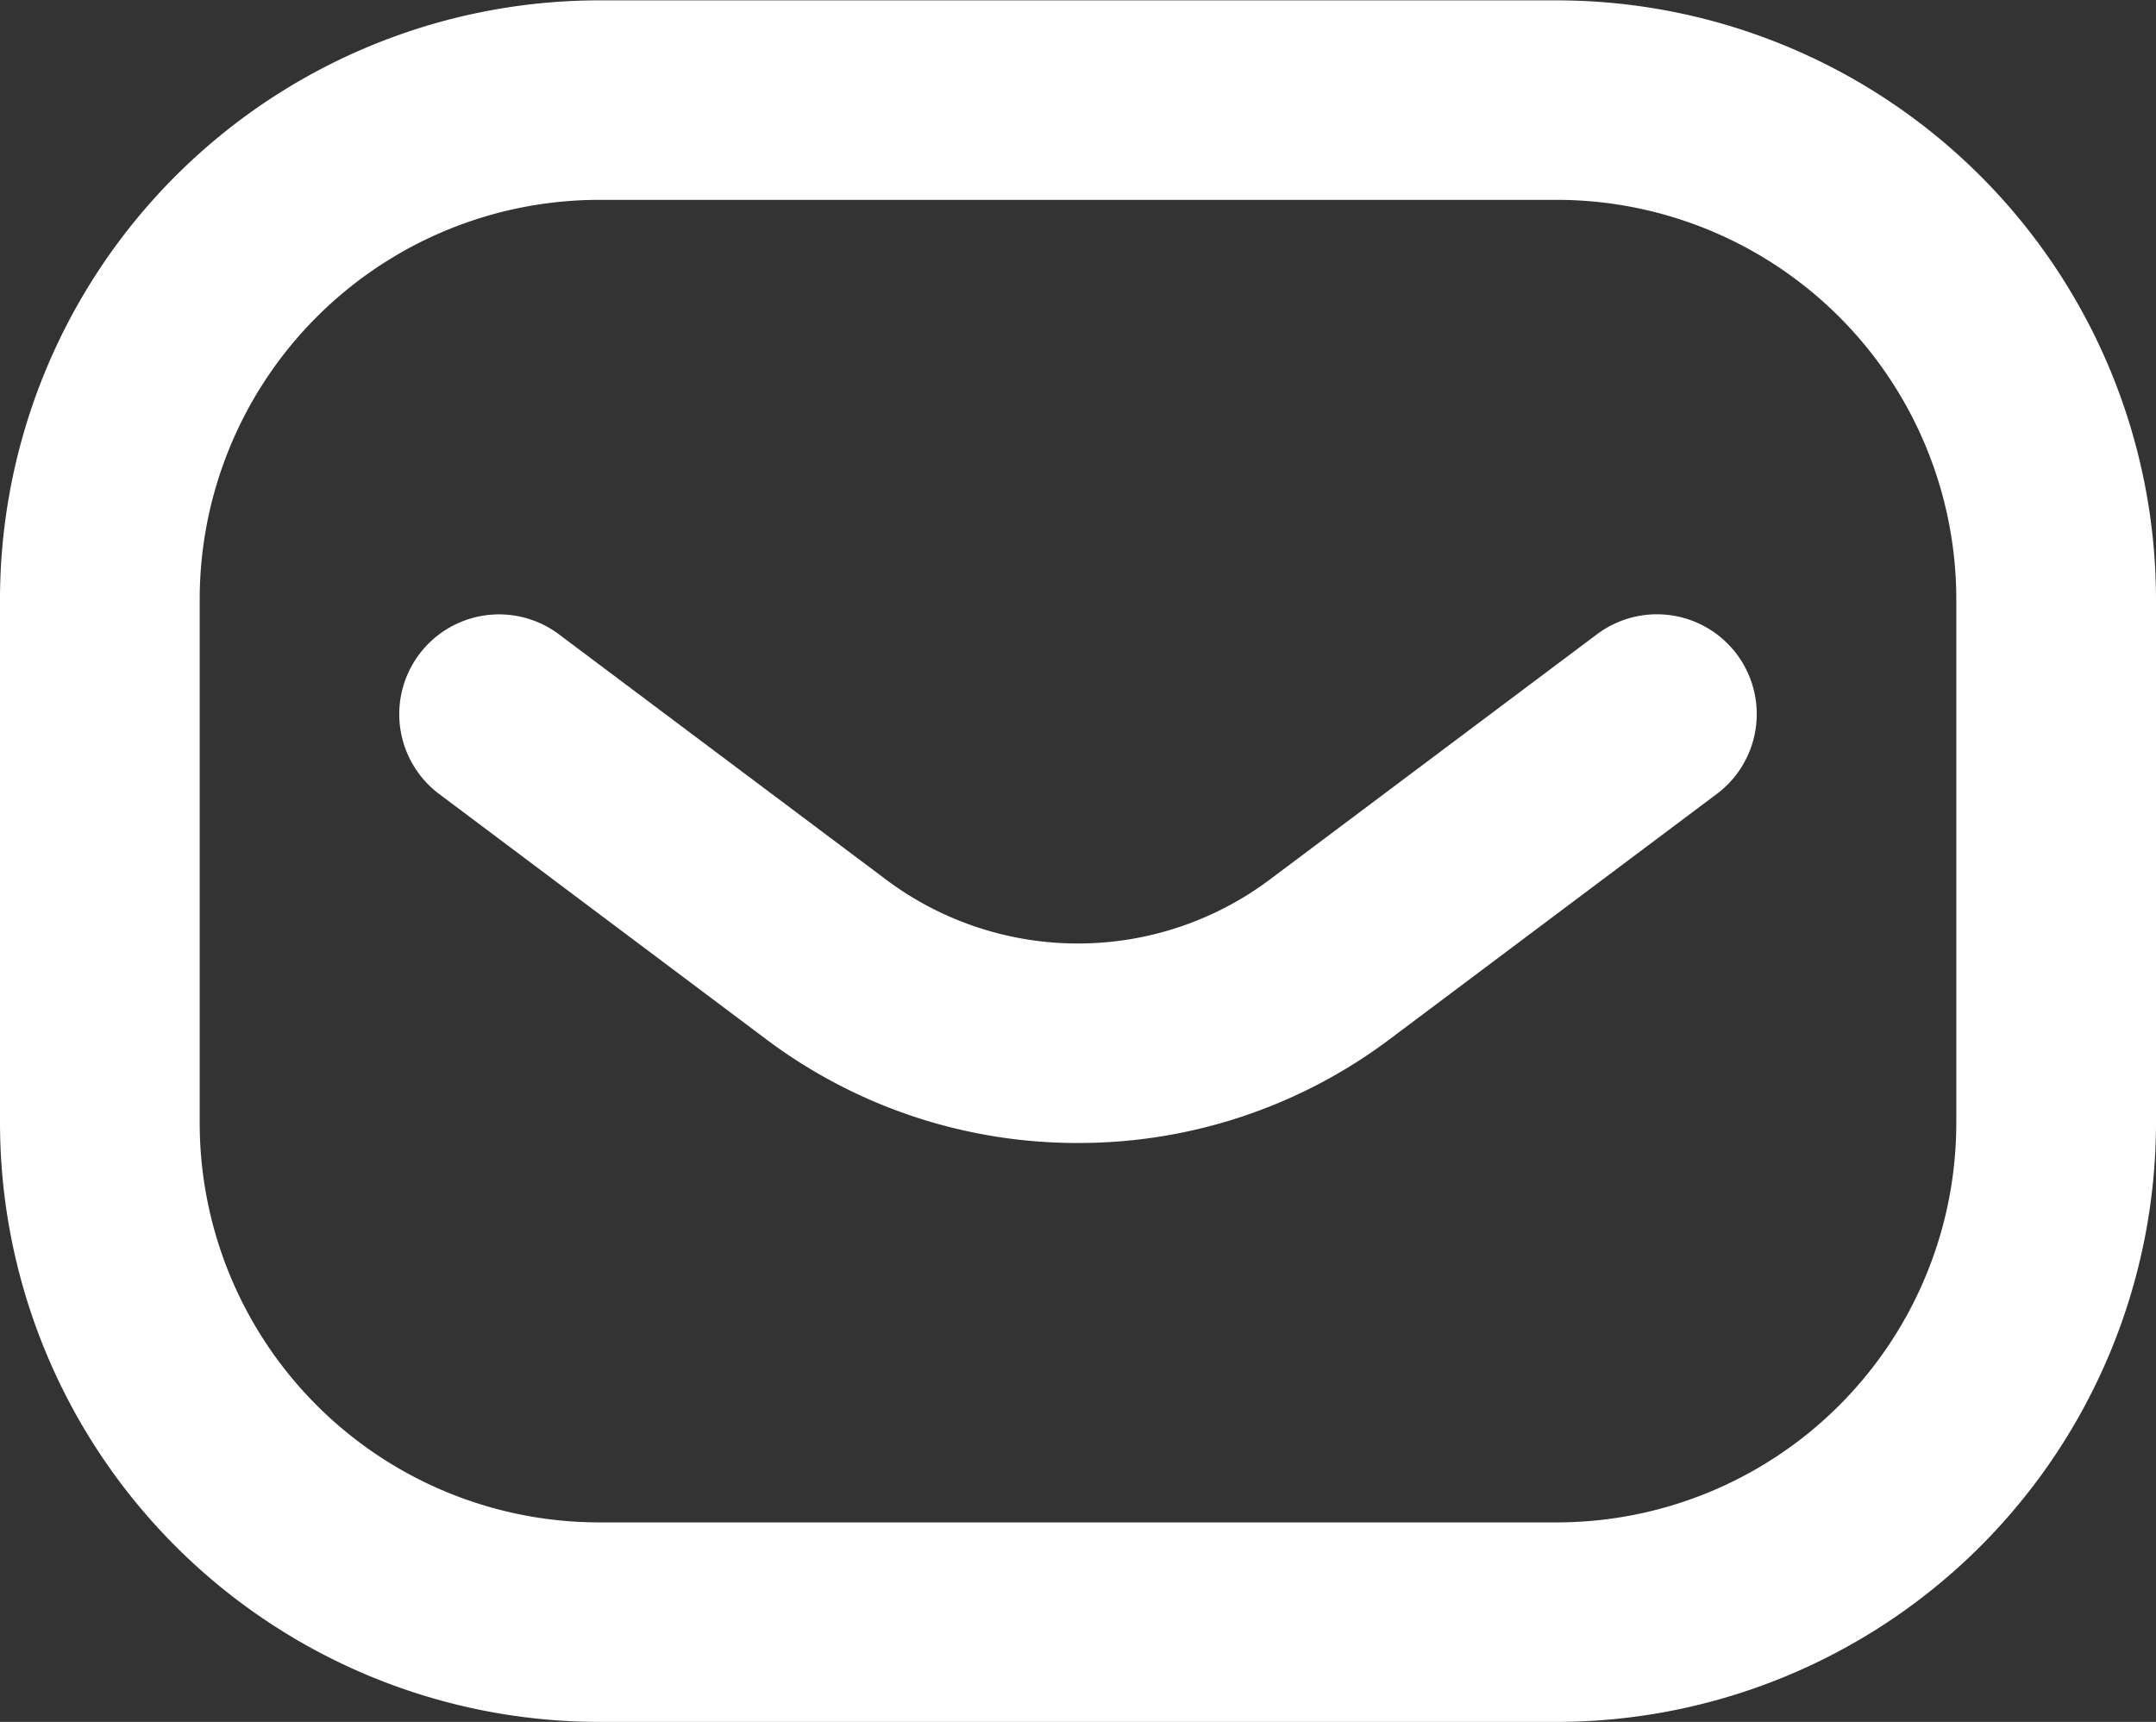
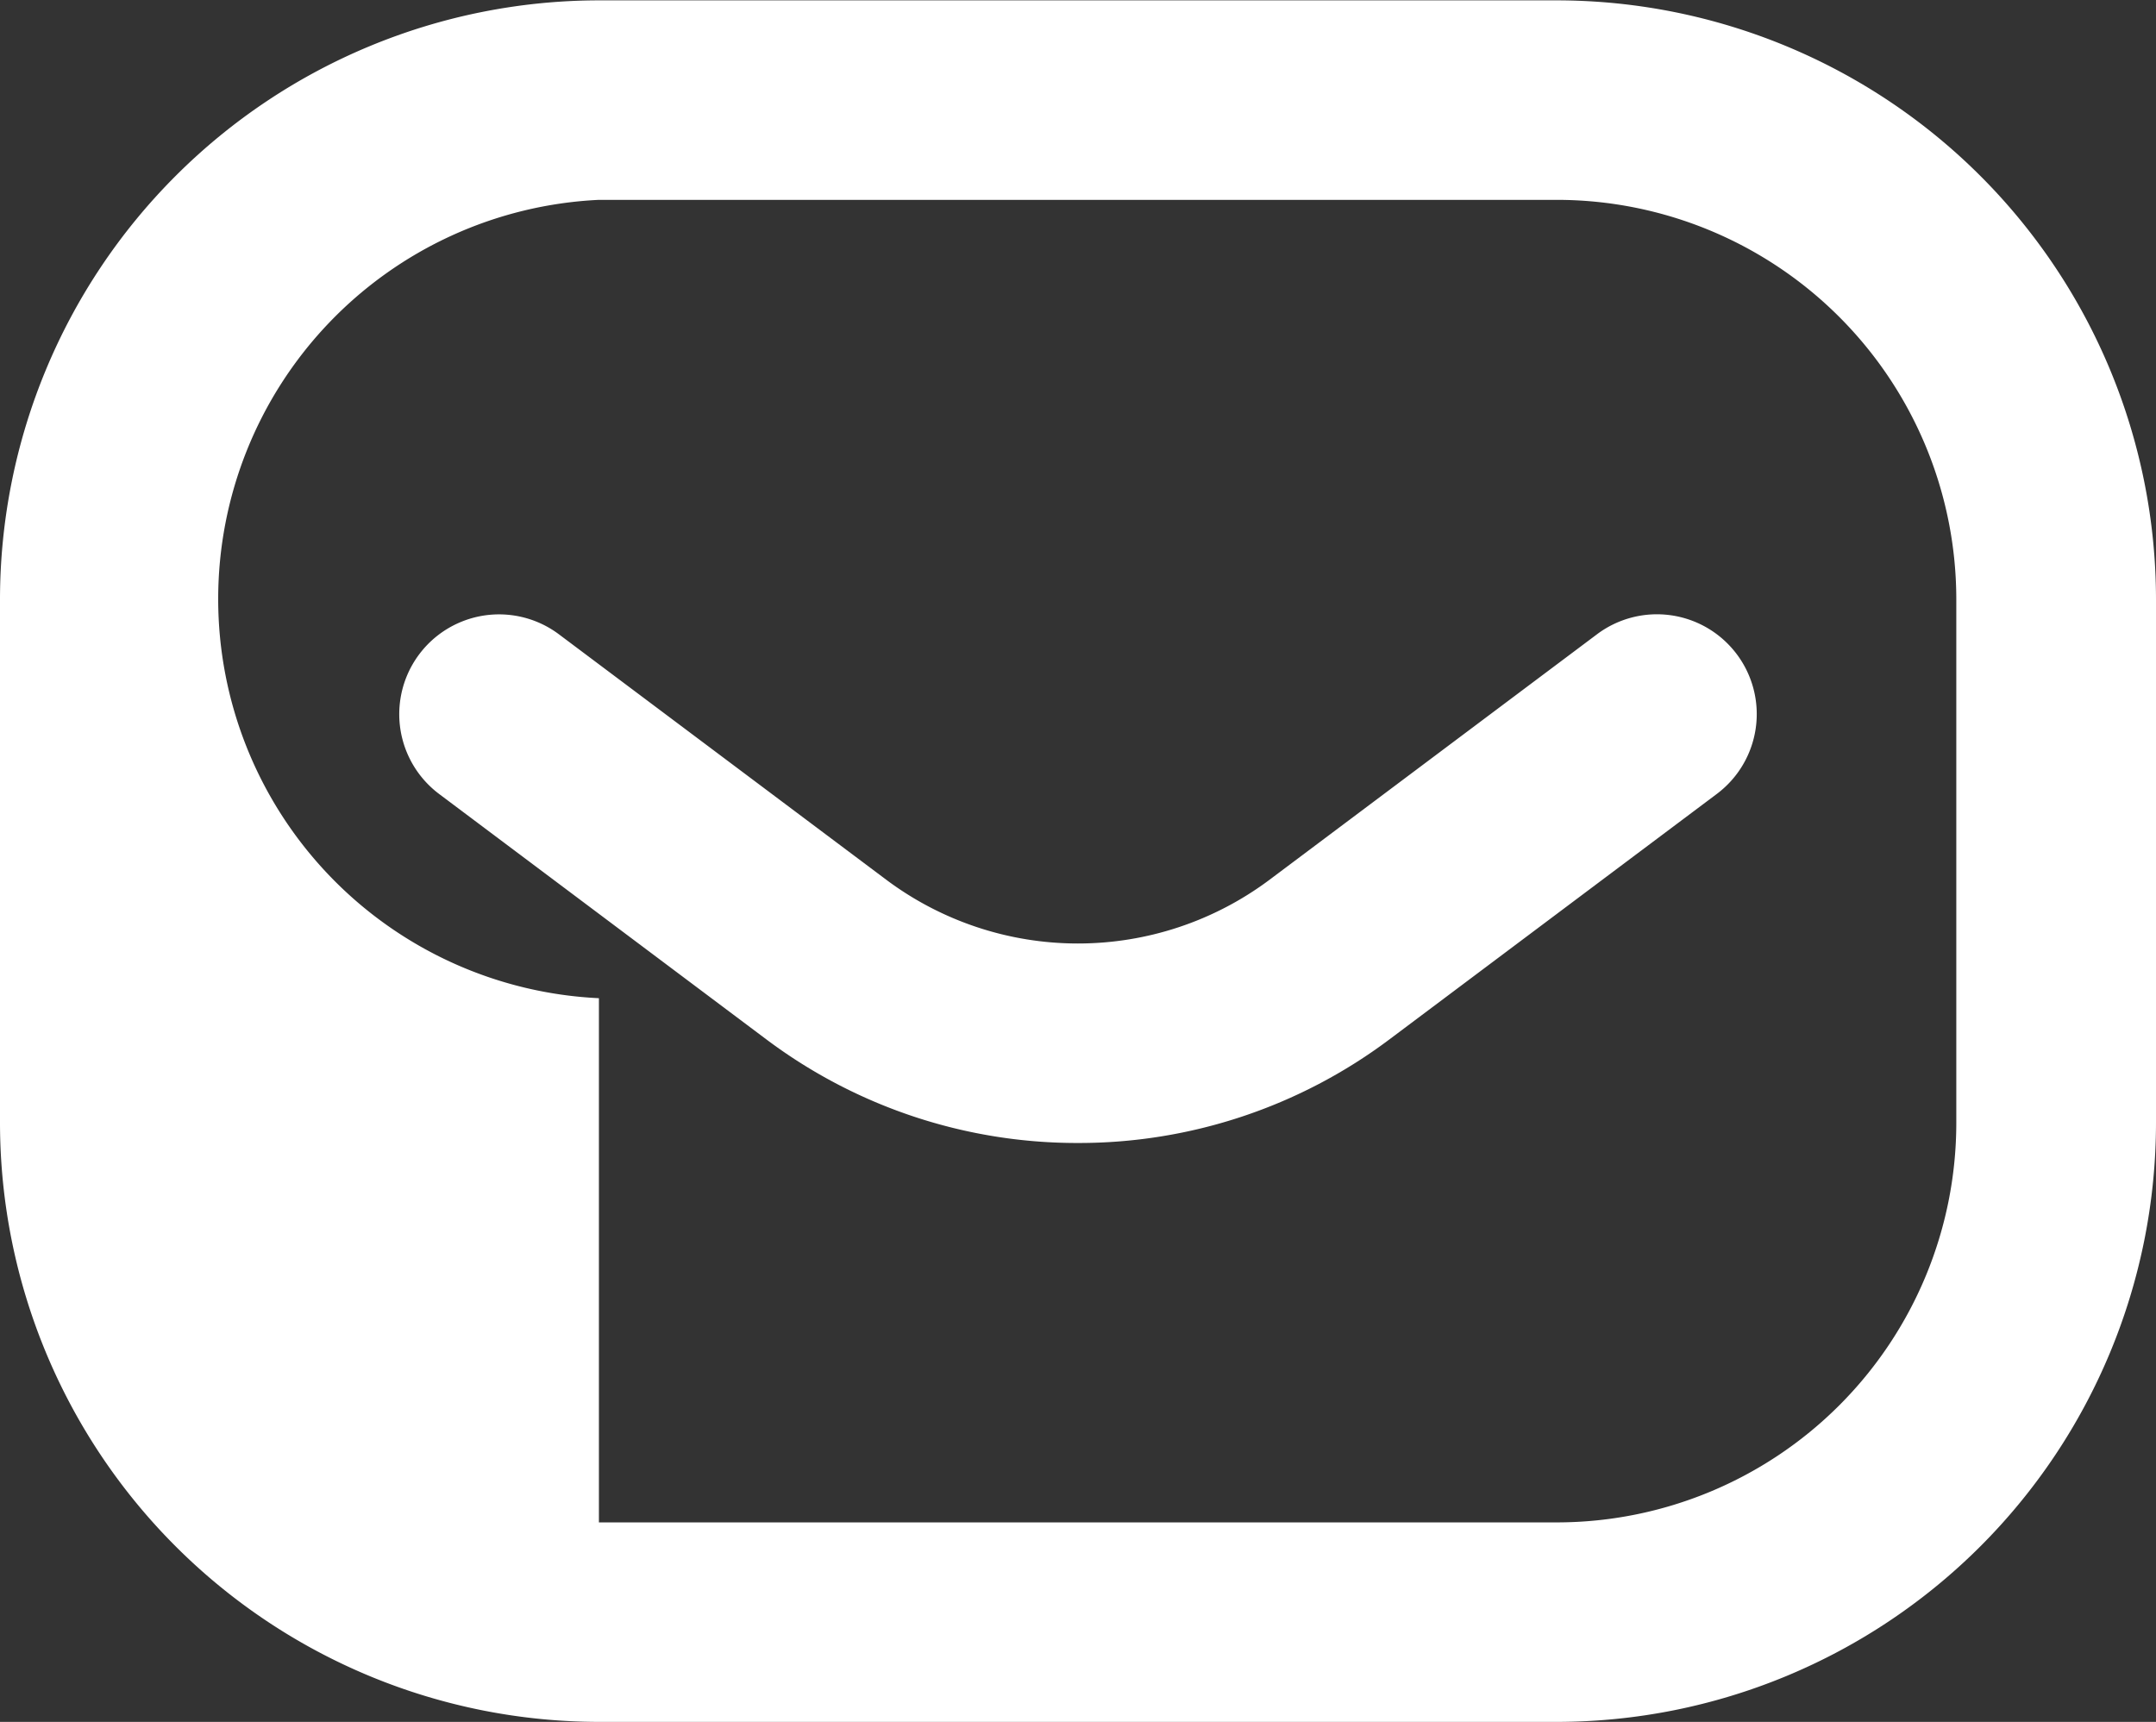
<svg xmlns="http://www.w3.org/2000/svg" width="24" height="19.17" viewBox="0 0 24 19.17">
  <rect x="0" y="0" width="24" height="19.17" fill="#333333" stroke="none" />
-   <path id="multimedia_1_" data-name="multimedia (1)" d="M12,157.7a5.761,5.761,0,0,1-3.466-1.151l-3.645-2.734a1.111,1.111,0,1,1,1.333-1.778l3.646,2.734a3.561,3.561,0,0,0,4.262,0l3.648-2.735a1.111,1.111,0,1,1,1.333,1.778l-3.646,2.734A5.758,5.758,0,0,1,12,157.7Zm12-.218v-5.836a6.674,6.674,0,0,0-6.667-6.667H6.667A6.674,6.674,0,0,0,0,151.642v5.836a6.674,6.674,0,0,0,6.667,6.667H17.333A6.674,6.674,0,0,0,24,157.478ZM17.333,147.2a4.449,4.449,0,0,1,4.444,4.444v5.836a4.449,4.449,0,0,1-4.444,4.444H6.667a4.449,4.449,0,0,1-4.444-4.444v-5.836A4.449,4.449,0,0,1,6.667,147.2Z" transform="translate(0 -144.975)" fill="#fff" />
+   <path id="multimedia_1_" data-name="multimedia (1)" d="M12,157.7a5.761,5.761,0,0,1-3.466-1.151l-3.645-2.734a1.111,1.111,0,1,1,1.333-1.778l3.646,2.734a3.561,3.561,0,0,0,4.262,0l3.648-2.735a1.111,1.111,0,1,1,1.333,1.778l-3.646,2.734A5.758,5.758,0,0,1,12,157.7Zm12-.218v-5.836a6.674,6.674,0,0,0-6.667-6.667H6.667A6.674,6.674,0,0,0,0,151.642v5.836a6.674,6.674,0,0,0,6.667,6.667H17.333A6.674,6.674,0,0,0,24,157.478ZM17.333,147.2a4.449,4.449,0,0,1,4.444,4.444v5.836a4.449,4.449,0,0,1-4.444,4.444H6.667v-5.836A4.449,4.449,0,0,1,6.667,147.2Z" transform="translate(0 -144.975)" fill="#fff" />
</svg>